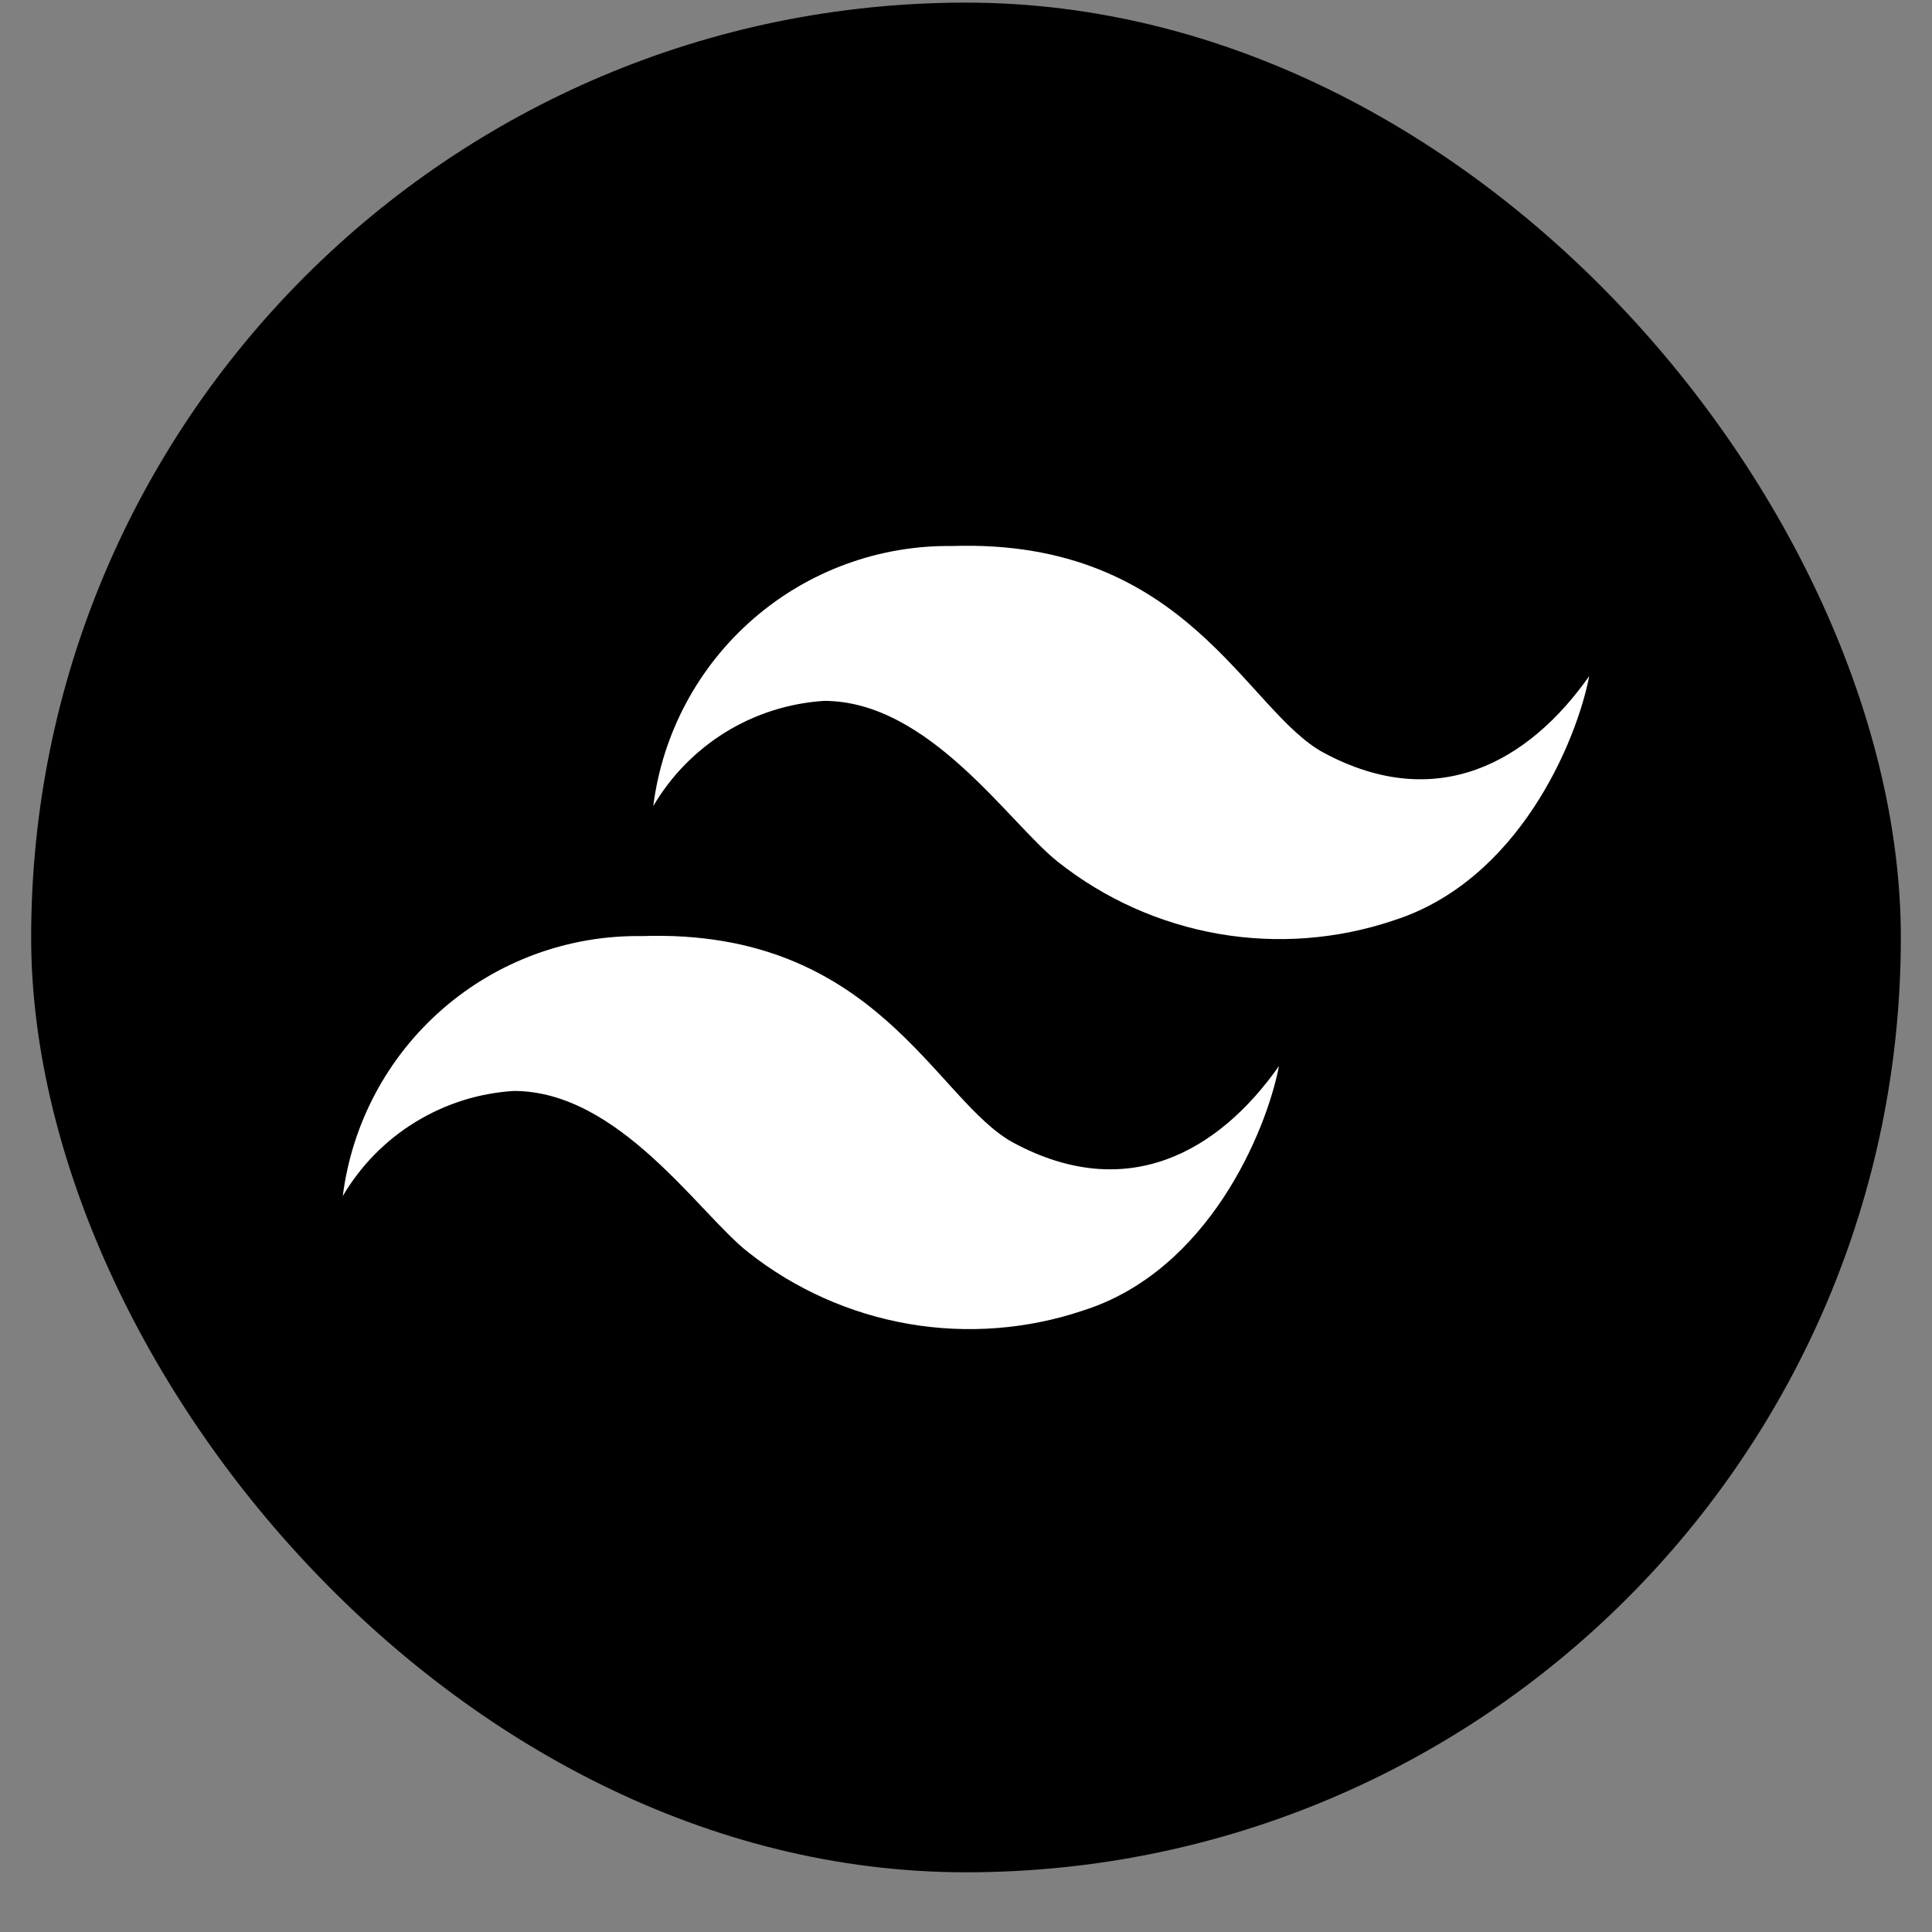
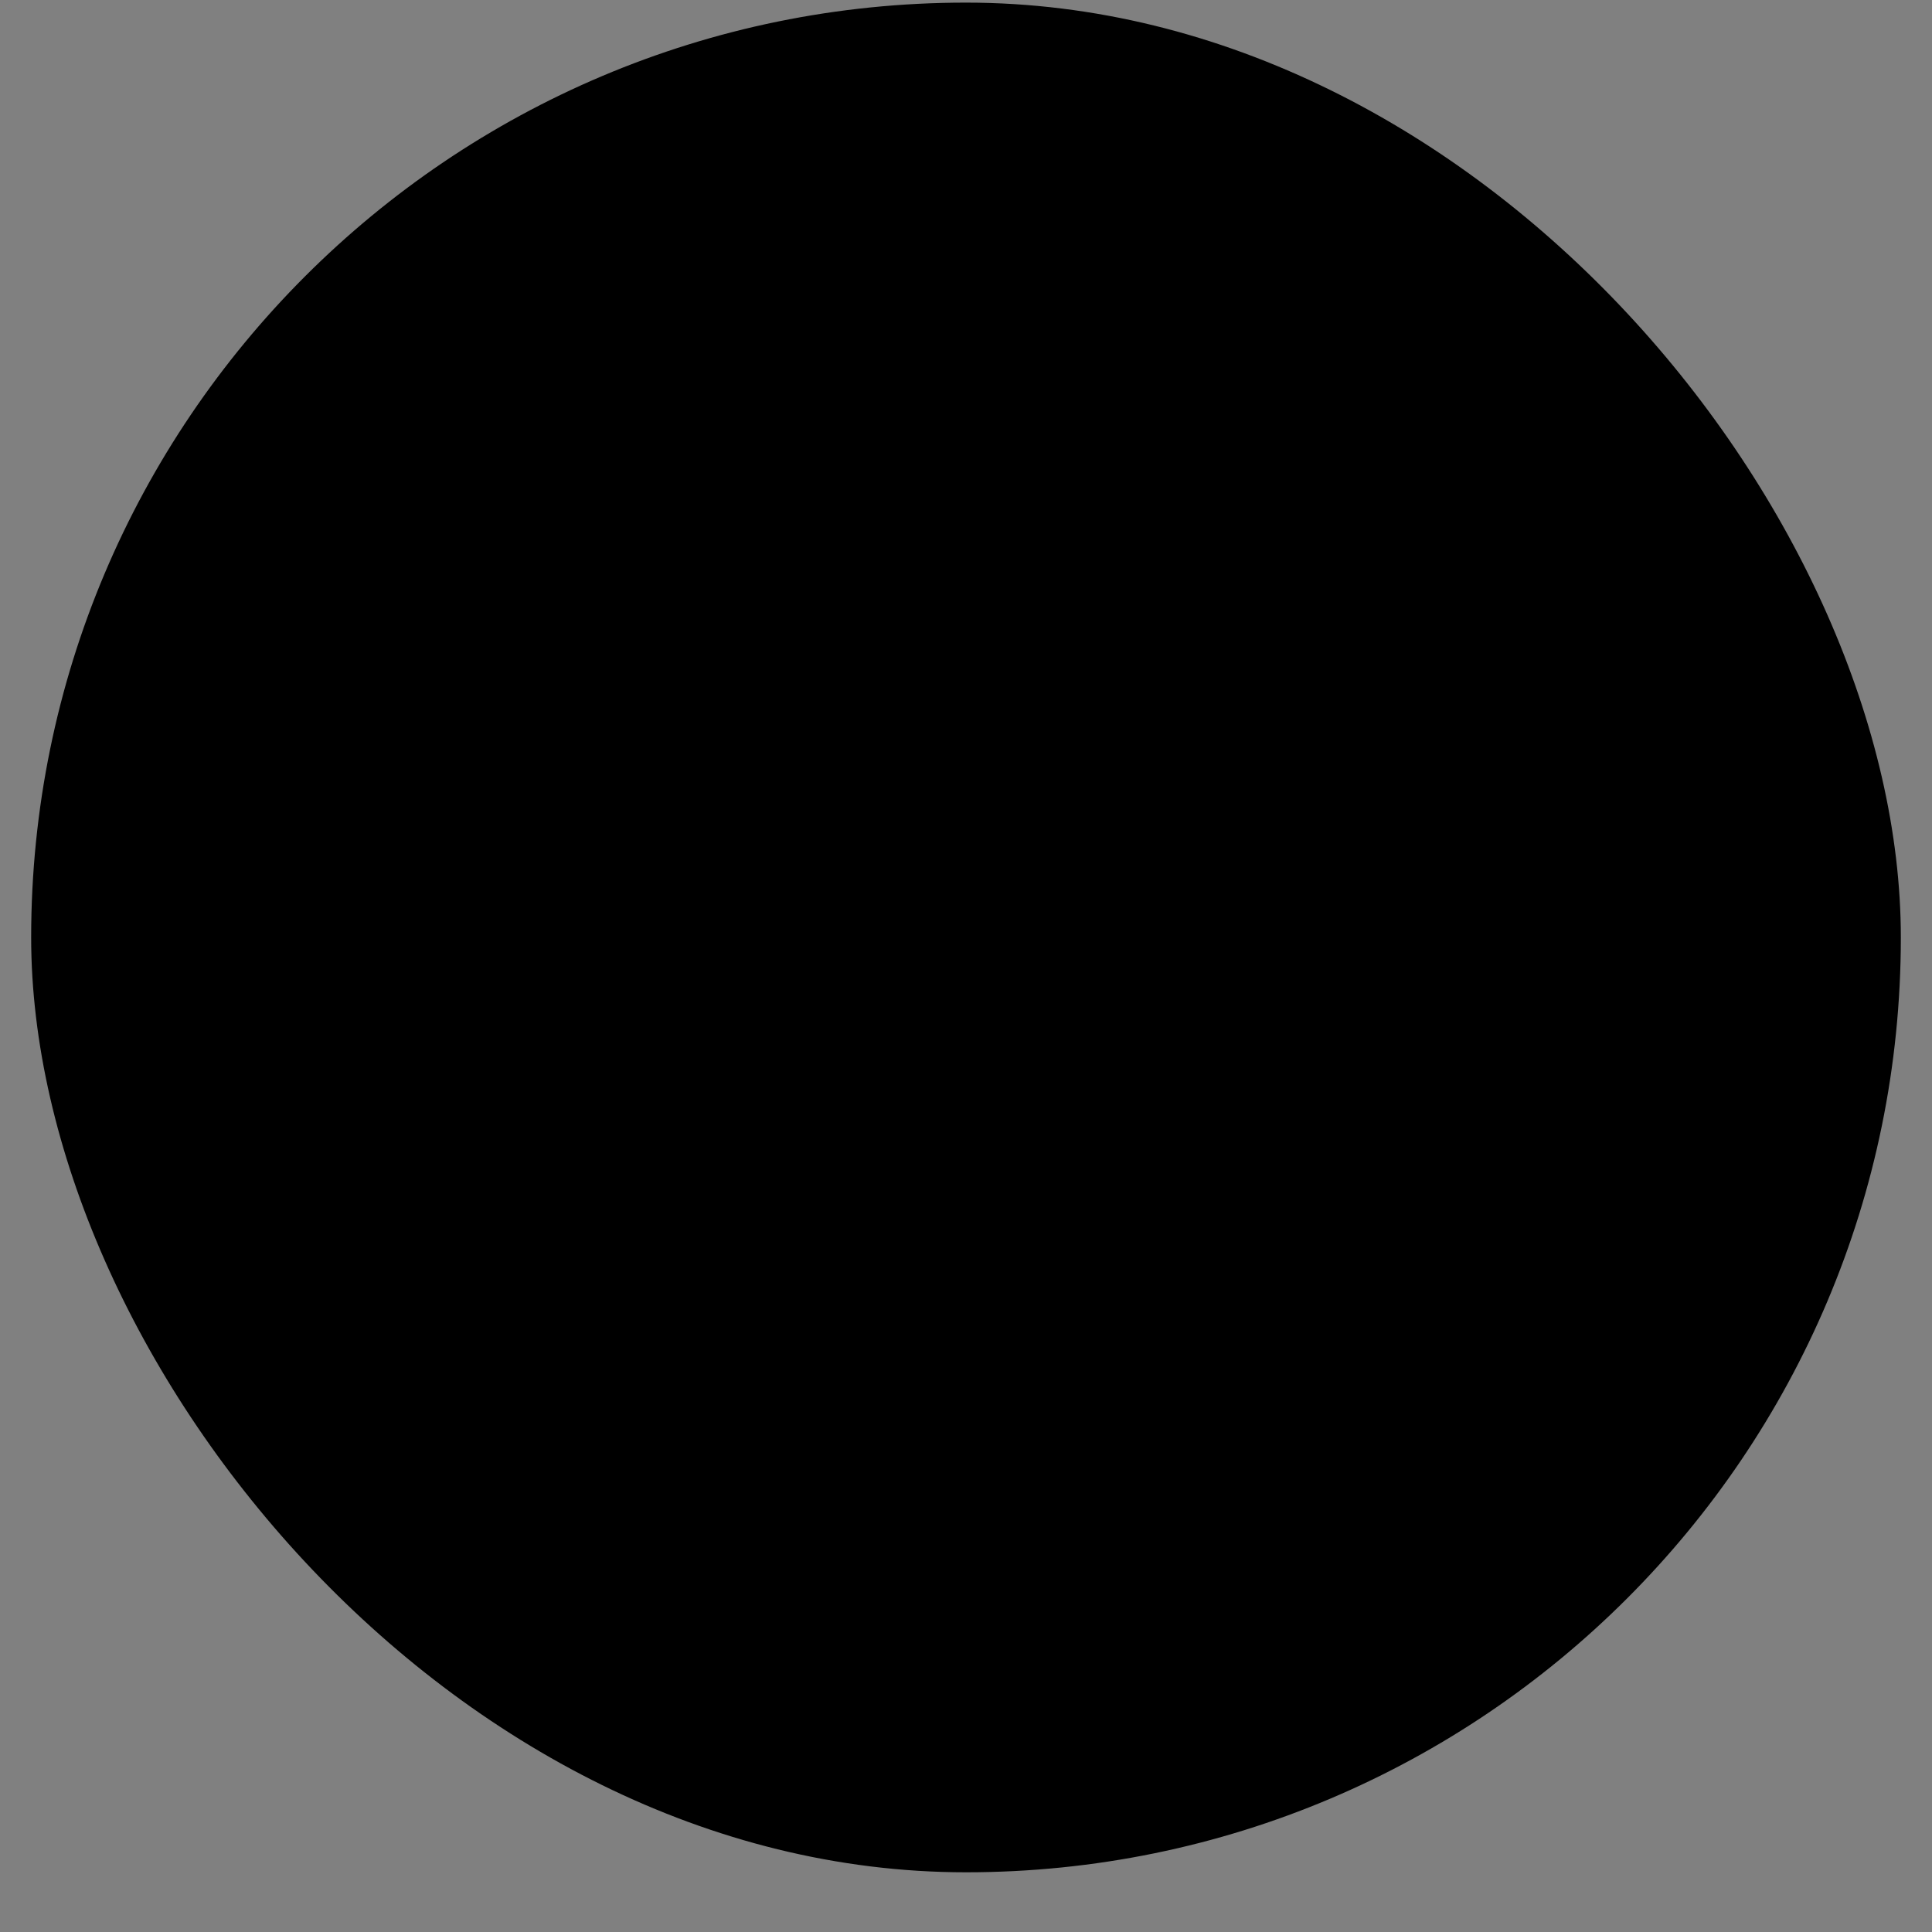
<svg xmlns="http://www.w3.org/2000/svg" width="31" height="31" viewBox="0 0 31 31" fill="none">
  <rect x="0" y="0" width="31" height="31" fill="#808080" stroke="none" />
  <rect x="0.5" y="0.042" width="30" height="30" rx="15" fill="black" />
-   <path d="M15.282 8.761C14.109 8.745 12.971 9.161 12.086 9.931C11.2 10.701 10.629 11.77 10.482 12.934C10.766 12.45 11.165 12.043 11.642 11.748C12.12 11.454 12.663 11.282 13.223 11.246C14.912 11.246 16.197 13.219 16.981 13.834C17.729 14.425 18.614 14.82 19.553 14.984C20.493 15.147 21.459 15.073 22.363 14.768C24.363 14.13 25.297 11.903 25.5 10.848C24.531 12.226 23.06 13.055 21.241 12.079C19.988 11.405 19.051 8.64 15.282 8.761ZM10.3 15.02C9.127 15.003 7.989 15.419 7.103 16.189C6.218 16.959 5.647 18.027 5.5 19.192C5.784 18.707 6.183 18.3 6.662 18.006C7.141 17.712 7.684 17.539 8.245 17.505C9.934 17.505 11.219 19.477 12.003 20.091C12.751 20.683 13.636 21.078 14.575 21.242C15.515 21.405 16.481 21.331 17.385 21.026C19.385 20.389 20.318 18.162 20.522 17.105C19.552 18.485 18.082 19.314 16.263 18.337C15.01 17.663 14.073 14.893 10.3 15.02Z" fill="white" />
</svg>